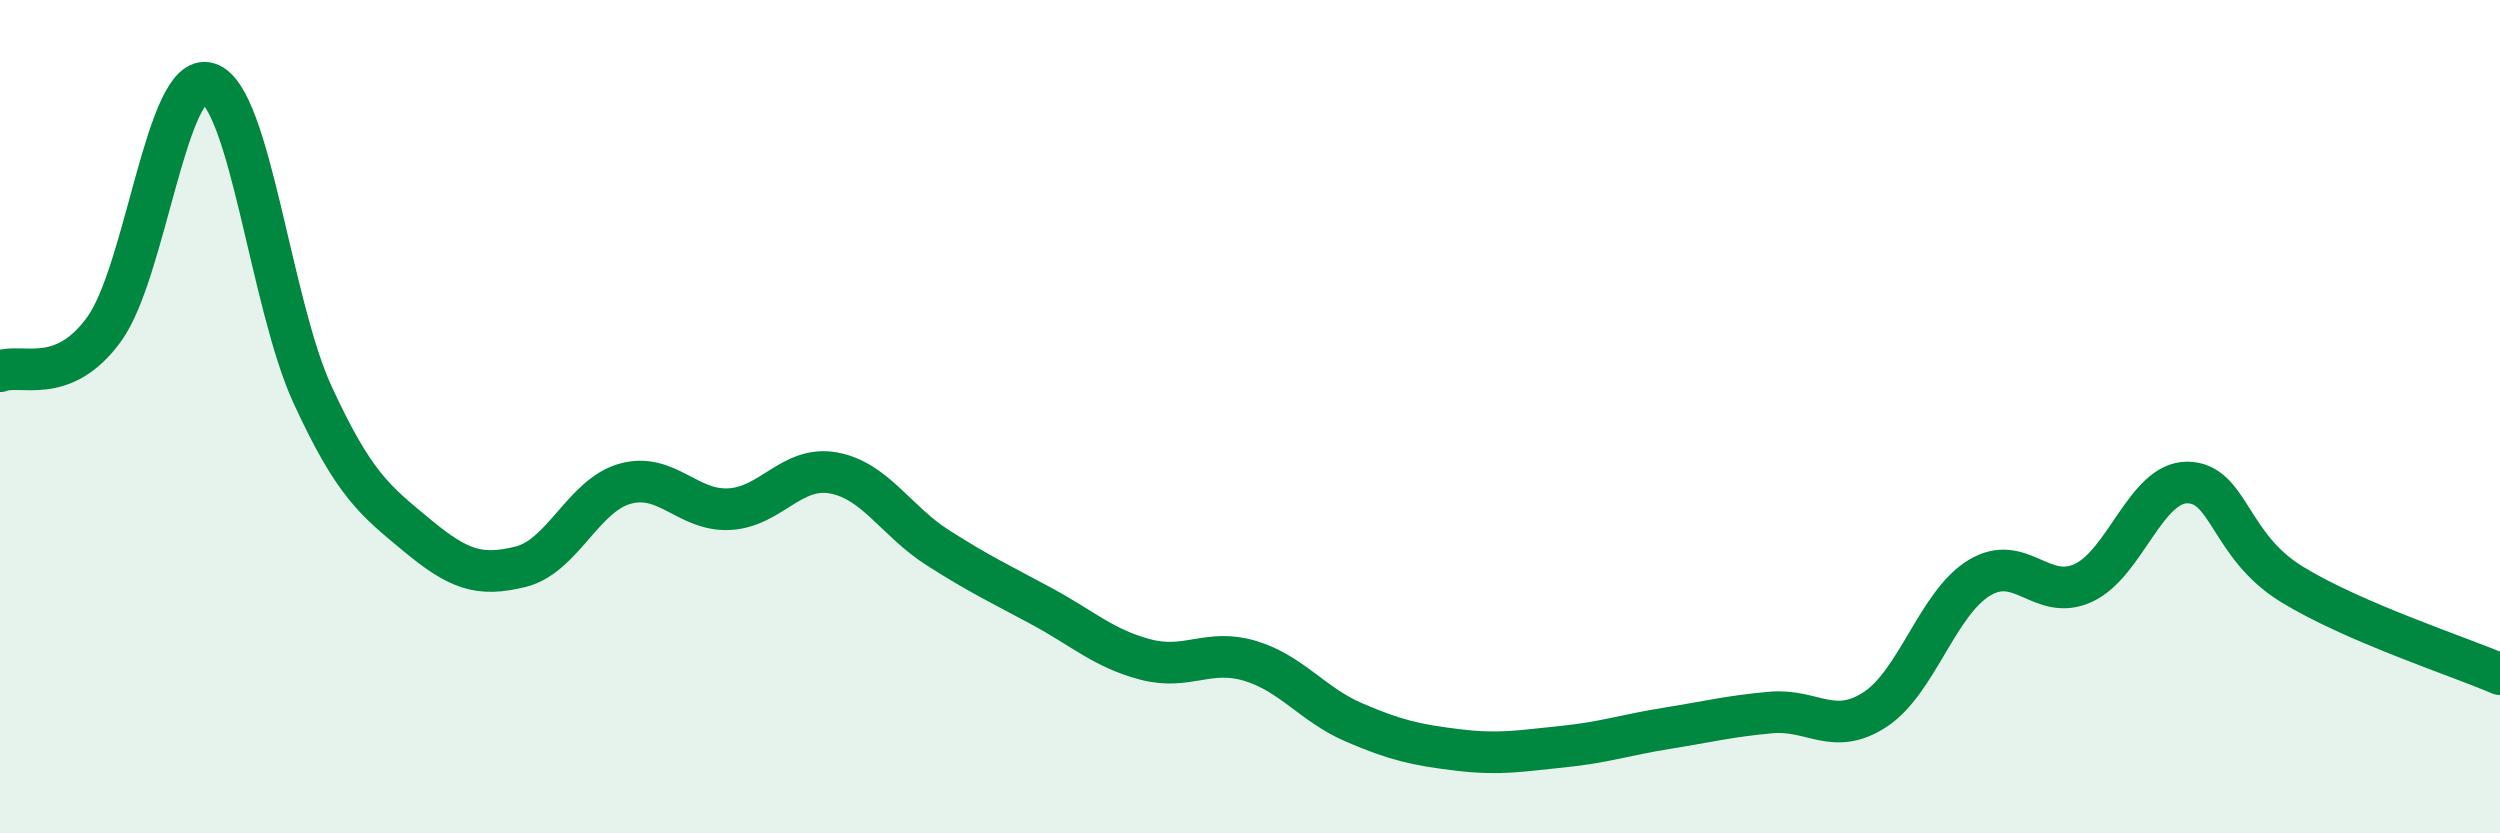
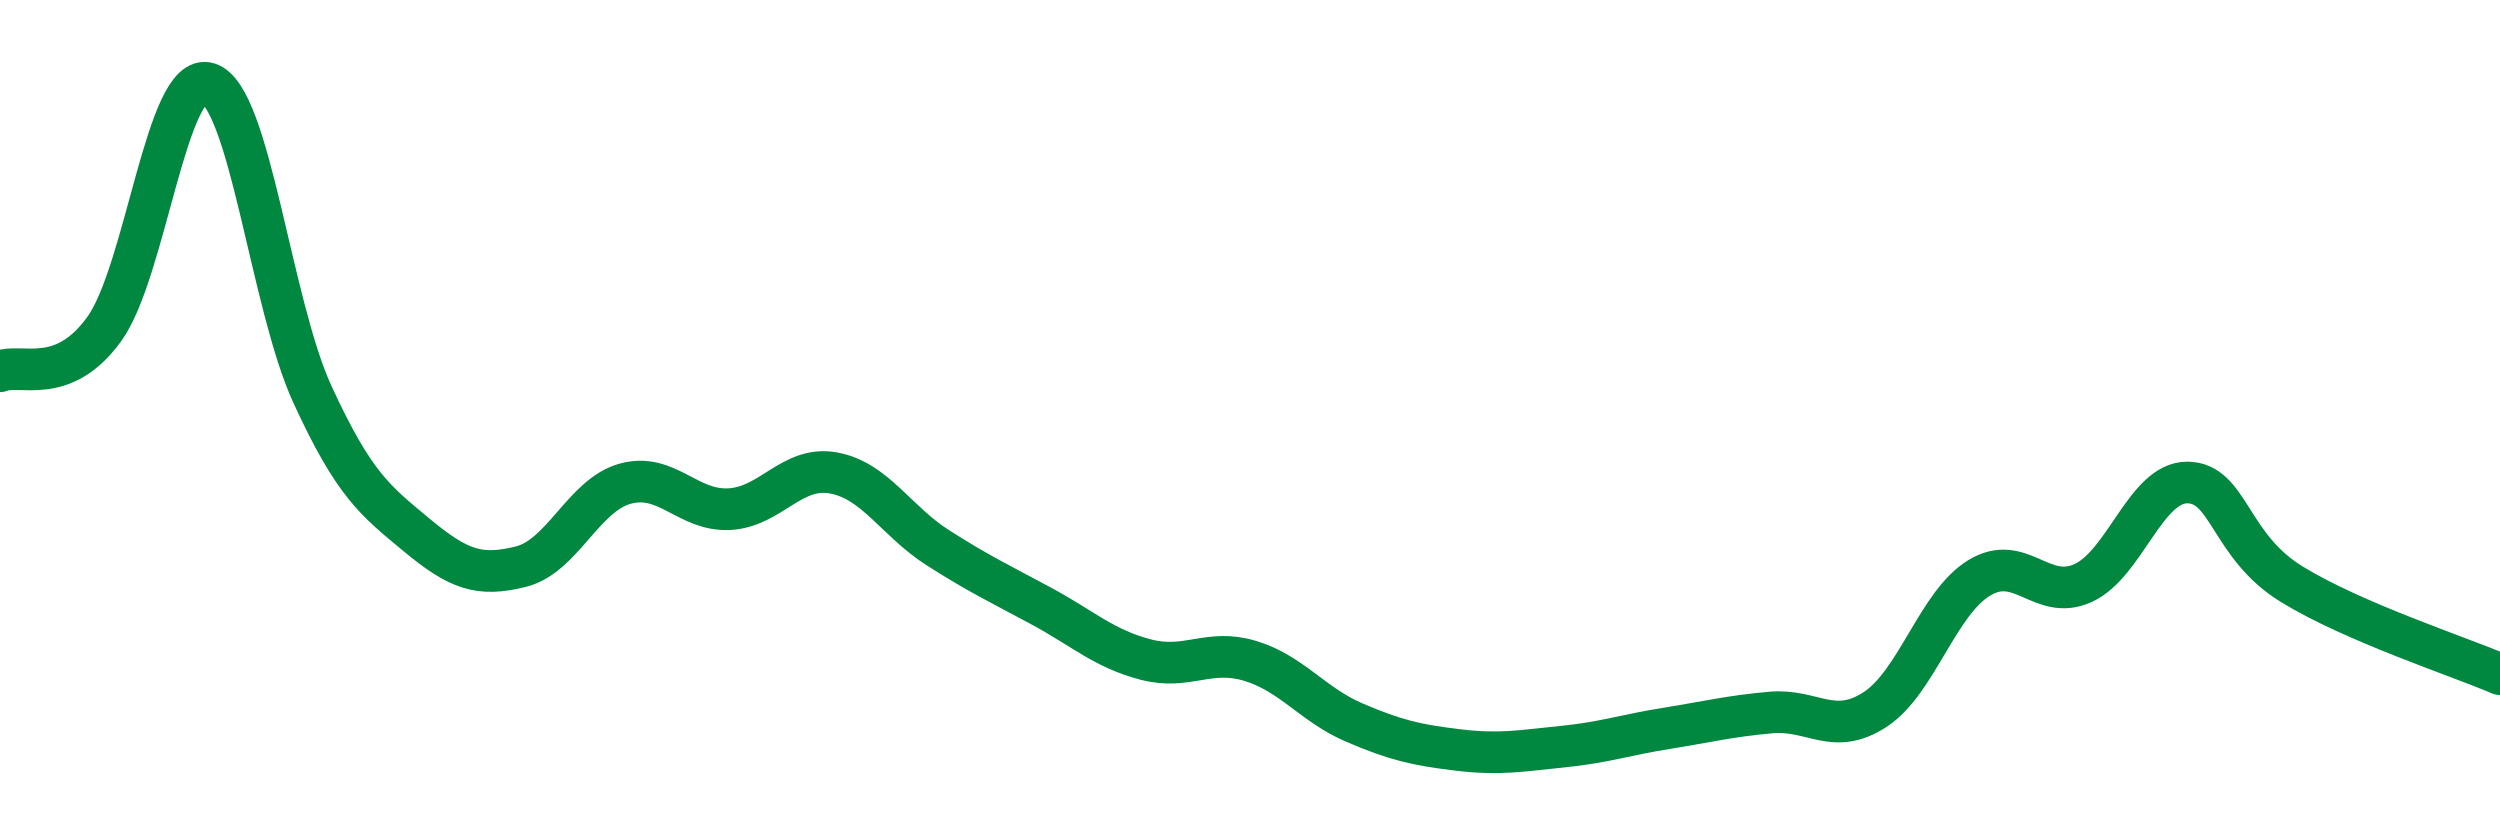
<svg xmlns="http://www.w3.org/2000/svg" width="60" height="20" viewBox="0 0 60 20">
-   <path d="M 0,8.91 C 0.5,8.71 1.5,9.28 2.5,7.9 C 3.5,6.52 4,1.69 5,2 C 6,2.31 6.5,7.3 7.5,9.47 C 8.5,11.64 9,12.01 10,12.84 C 11,13.67 11.5,13.85 12.5,13.6 C 13.5,13.35 14,11.89 15,11.61 C 16,11.33 16.5,12.27 17.5,12.22 C 18.5,12.17 19,11.17 20,11.35 C 21,11.53 21.5,12.5 22.5,13.14 C 23.5,13.78 24,14.01 25,14.55 C 26,15.09 26.5,15.57 27.5,15.83 C 28.5,16.09 29,15.56 30,15.86 C 31,16.16 31.5,16.91 32.5,17.34 C 33.5,17.77 34,17.88 35,18 C 36,18.12 36.5,18.02 37.5,17.92 C 38.5,17.82 39,17.64 40,17.48 C 41,17.32 41.5,17.19 42.5,17.1 C 43.5,17.01 44,17.68 45,17.03 C 46,16.38 46.5,14.48 47.5,13.87 C 48.5,13.26 49,14.45 50,13.99 C 51,13.53 51.5,11.57 52.5,11.58 C 53.5,11.59 53.5,13.1 55,14.02 C 56.5,14.94 59,15.75 60,16.18L60 20L0 20Z" fill="#008740" opacity="0.1" stroke-linecap="round" stroke-linejoin="round" />
  <path d="M 0,8.91 C 0.5,8.71 1.5,9.28 2.5,7.9 C 3.5,6.52 4,1.69 5,2 C 6,2.31 6.5,7.3 7.5,9.47 C 8.5,11.64 9,12.01 10,12.84 C 11,13.67 11.5,13.85 12.5,13.6 C 13.5,13.35 14,11.89 15,11.61 C 16,11.33 16.5,12.27 17.5,12.22 C 18.5,12.17 19,11.17 20,11.35 C 21,11.53 21.5,12.5 22.5,13.14 C 23.5,13.78 24,14.01 25,14.55 C 26,15.09 26.5,15.57 27.5,15.83 C 28.5,16.09 29,15.56 30,15.86 C 31,16.16 31.5,16.91 32.5,17.34 C 33.5,17.77 34,17.88 35,18 C 36,18.12 36.5,18.02 37.5,17.92 C 38.5,17.82 39,17.64 40,17.48 C 41,17.32 41.5,17.19 42.5,17.1 C 43.5,17.01 44,17.68 45,17.03 C 46,16.38 46.5,14.48 47.5,13.87 C 48.5,13.26 49,14.45 50,13.99 C 51,13.53 51.5,11.57 52.5,11.58 C 53.5,11.59 53.5,13.1 55,14.02 C 56.5,14.94 59,15.75 60,16.18" stroke="#008740" stroke-width="1" fill="none" stroke-linecap="round" stroke-linejoin="round" />
</svg>